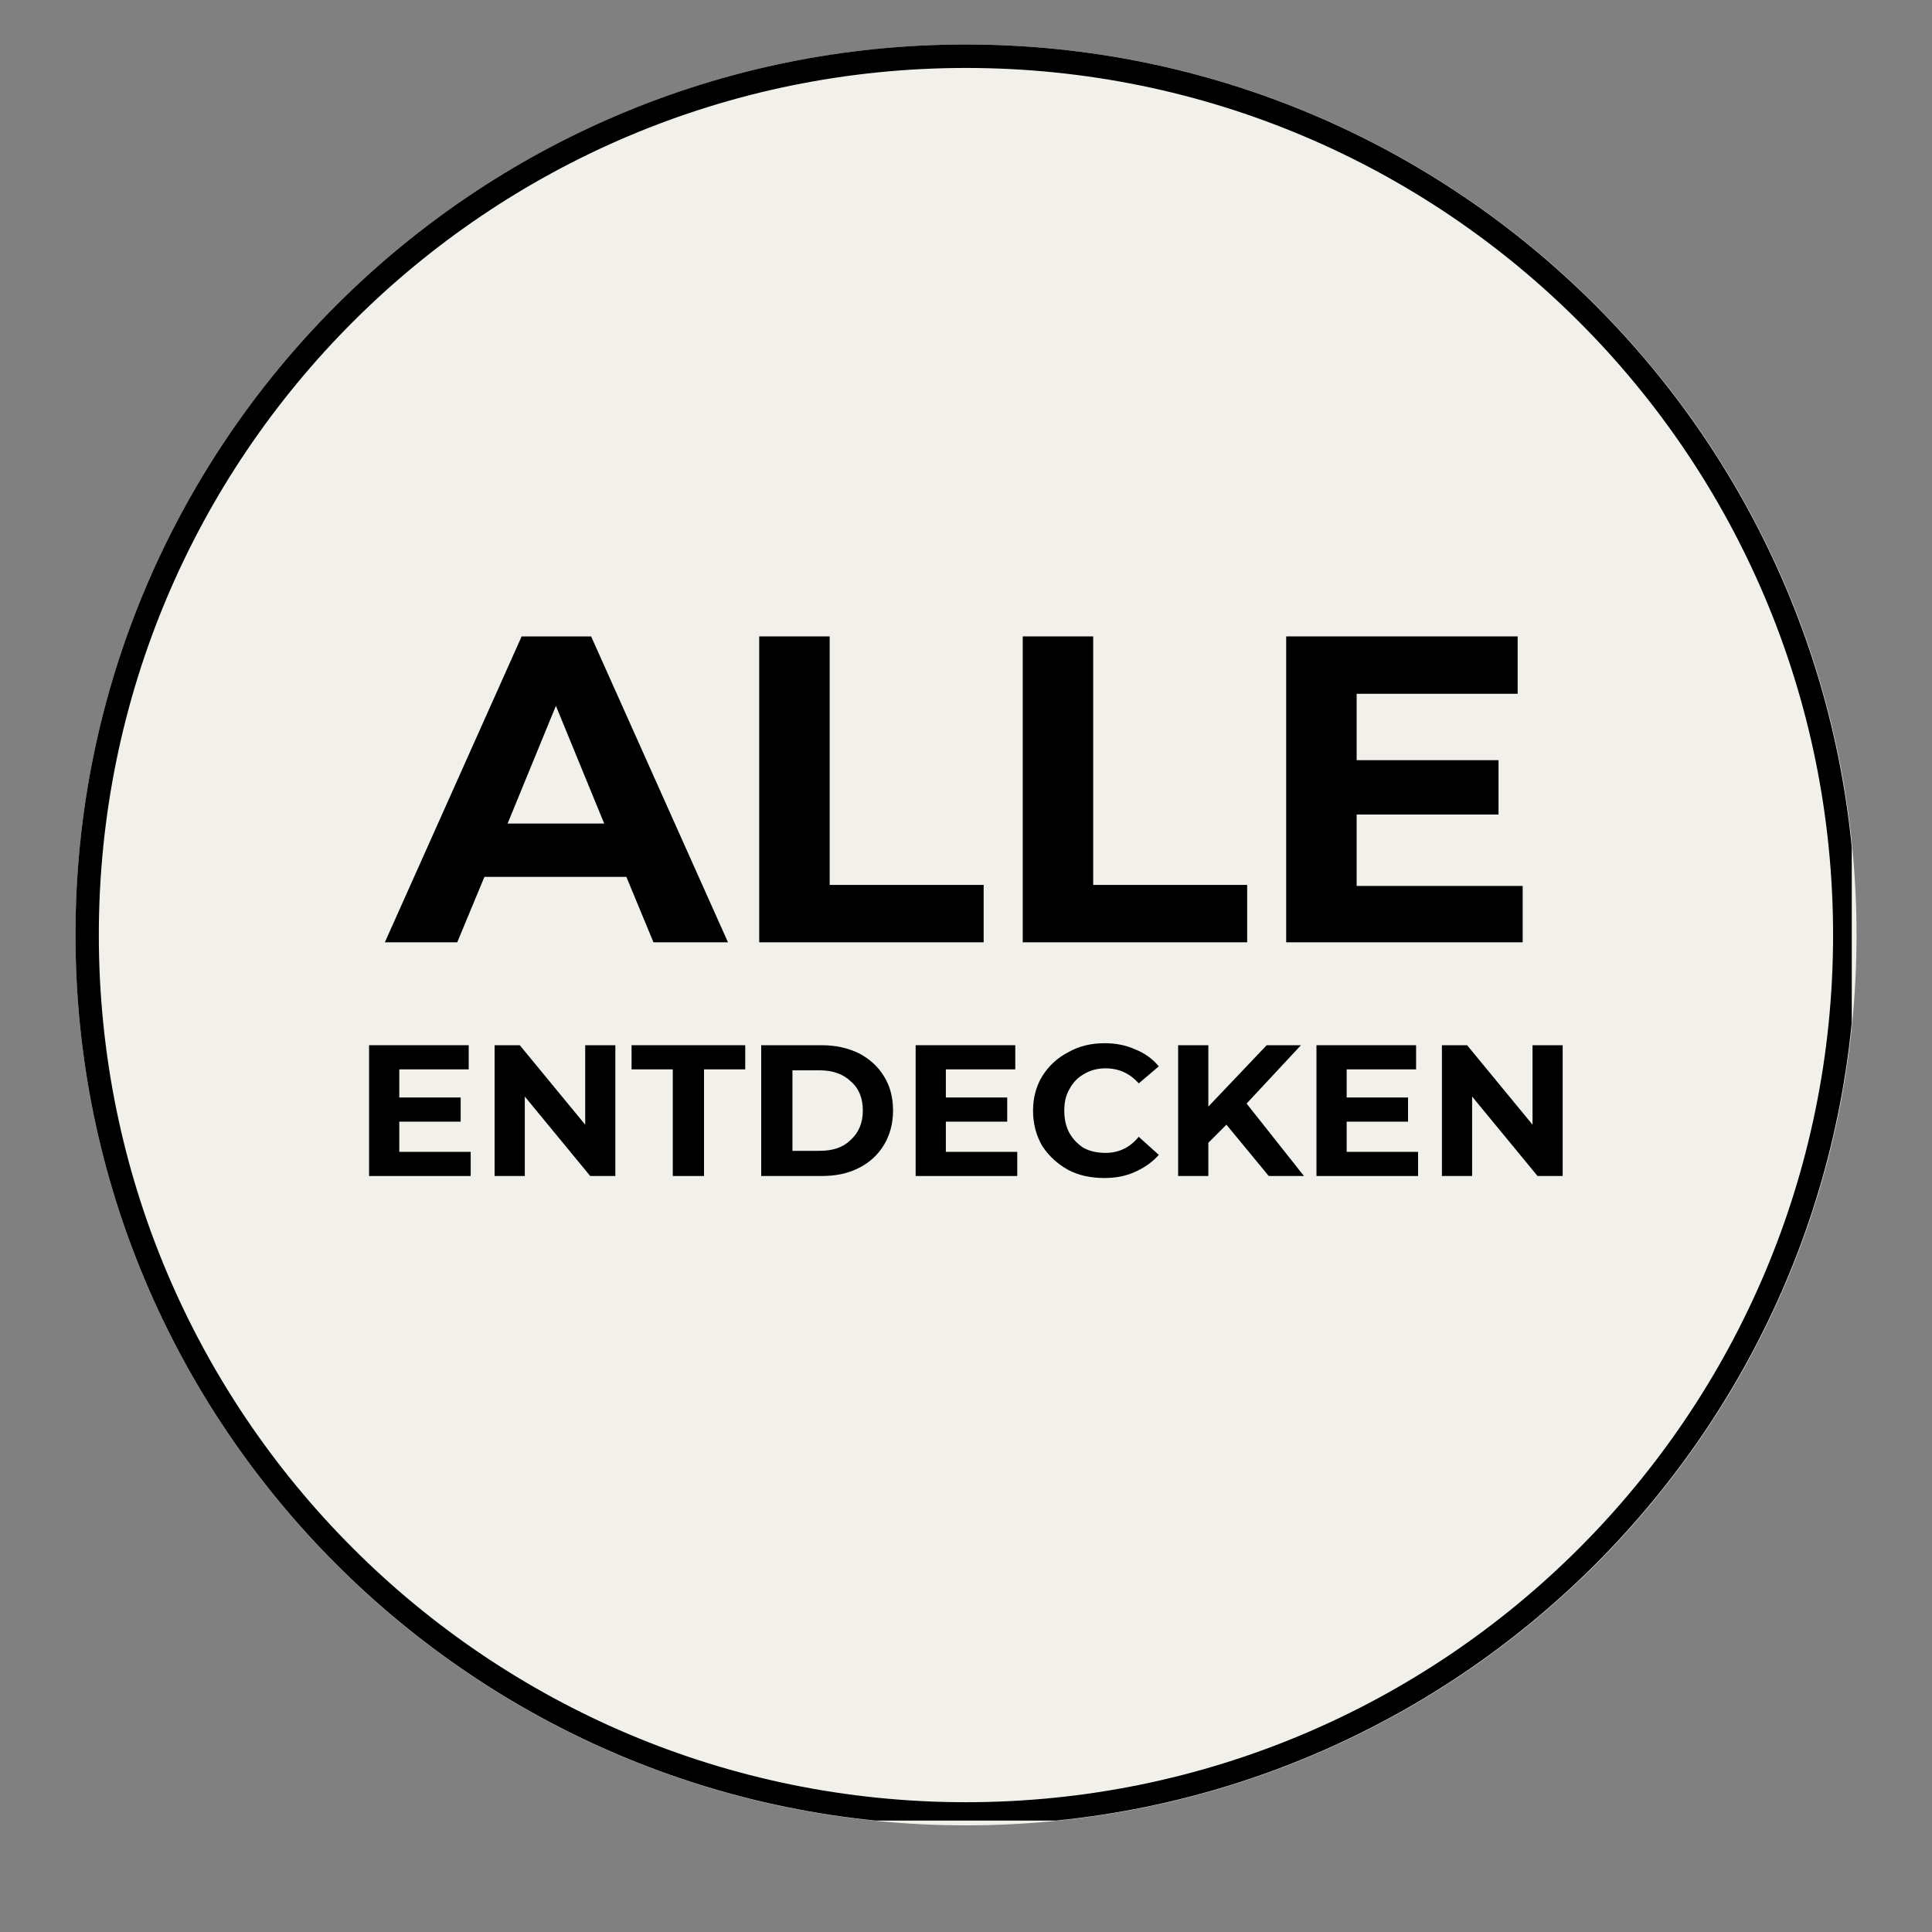
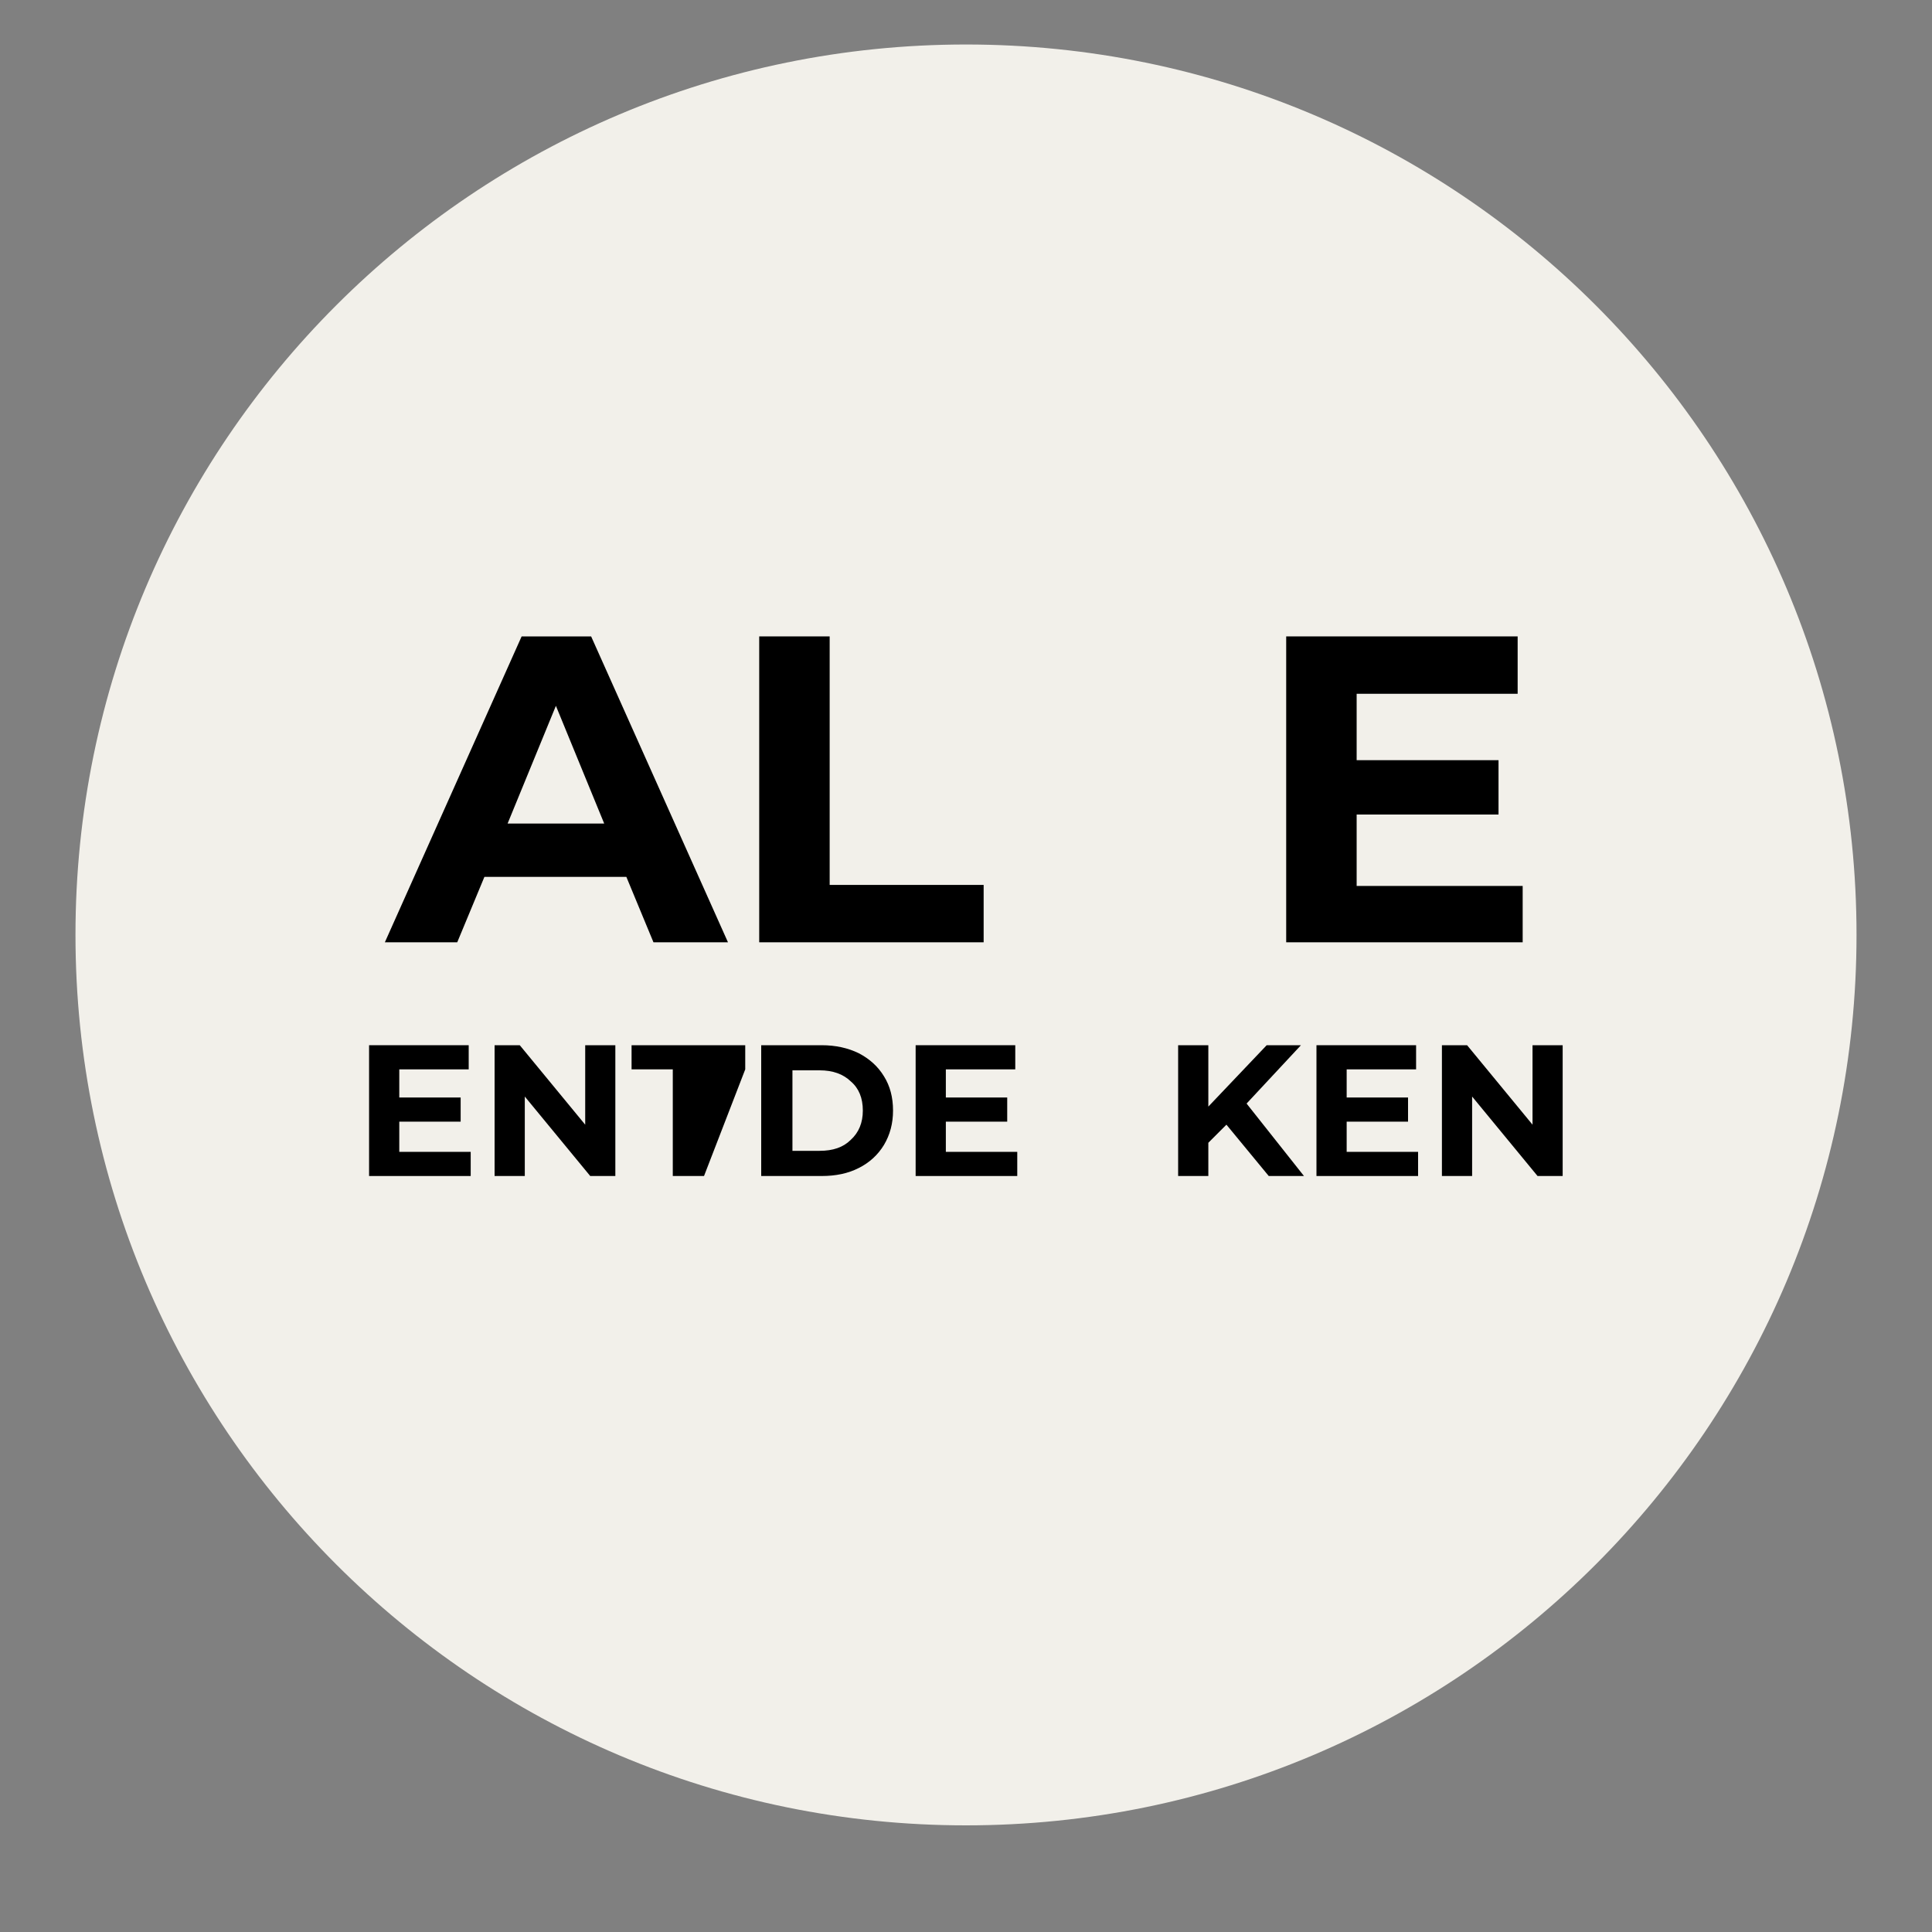
<svg xmlns="http://www.w3.org/2000/svg" version="1.0" preserveAspectRatio="xMidYMid meet" height="40" viewBox="0 0 30 30" zoomAndPan="magnify" width="40">
  <rect x="0" y="0" width="30" height="30" fill="#808080" stroke="none" />
  <defs>
    <g />
    <clipPath id="6128d29e96">
      <path clip-rule="nonzero" d="M 1.172 0.691 L 28.828 0.691 L 28.828 28.344 L 1.172 28.344 Z M 1.172 0.691" />
    </clipPath>
    <clipPath id="2e6073aaf0">
      <path clip-rule="nonzero" d="M 15 0.691 C 7.363 0.691 1.172 6.879 1.172 14.516 C 1.172 22.152 7.363 28.344 15 28.344 C 22.637 28.344 28.828 22.152 28.828 14.516 C 28.828 6.879 22.637 0.691 15 0.691 Z M 15 0.691" />
    </clipPath>
    <clipPath id="6eed4c572e">
-       <path clip-rule="nonzero" d="M 1.172 0.691 L 28.754 0.691 L 28.754 28.27 L 1.172 28.27 Z M 1.172 0.691" />
-     </clipPath>
+       </clipPath>
    <clipPath id="ffd8622b5a">
      <path clip-rule="nonzero" d="M 14.996 0.691 C 7.363 0.691 1.172 6.879 1.172 14.516 C 1.172 22.148 7.363 28.34 14.996 28.34 C 22.633 28.34 28.82 22.148 28.82 14.516 C 28.82 6.879 22.633 0.691 14.996 0.691 Z M 14.996 0.691" />
    </clipPath>
  </defs>
  <g clip-path="url(#6128d29e96)">
    <g clip-path="url(#2e6073aaf0)">
      <path fill-rule="nonzero" fill-opacity="1" d="M 1.172 0.691 L 28.828 0.691 L 28.828 28.344 L 1.172 28.344 Z M 1.172 0.691" fill="#f2f0ea" />
    </g>
  </g>
  <g clip-path="url(#6eed4c572e)">
    <g clip-path="url(#ffd8622b5a)">
      <path stroke-miterlimit="4" stroke-opacity="1" stroke-width="1" stroke="#000000" d="M 19.045 0.003 C 8.528 0.003 -0.002 8.528 -0.002 19.049 C -0.002 29.566 8.528 38.096 19.045 38.096 C 29.566 38.096 38.091 29.566 38.091 19.049 C 38.091 8.528 29.566 0.003 19.045 0.003 Z M 19.045 0.003" stroke-linejoin="miter" fill="none" transform="matrix(0.726, 0, 0, 0.726, 1.173, 0.69)" stroke-linecap="butt" />
    </g>
  </g>
  <g fill-opacity="1" fill="#000000">
    <g transform="translate(6.038, 14.632)">
      <g>
        <path d="M 3.688 -1.016 L 1.484 -1.016 L 1.062 0 L -0.062 0 L 2.062 -4.75 L 3.141 -4.75 L 5.266 0 L 4.109 0 Z M 3.344 -1.844 L 2.594 -3.672 L 1.844 -1.844 Z M 3.344 -1.844" />
      </g>
    </g>
  </g>
  <g fill-opacity="1" fill="#000000">
    <g transform="translate(11.227, 14.632)">
      <g>
        <path d="M 0.562 -4.75 L 1.656 -4.75 L 1.656 -0.891 L 4.047 -0.891 L 4.047 0 L 0.562 0 Z M 0.562 -4.75" />
      </g>
    </g>
  </g>
  <g fill-opacity="1" fill="#000000">
    <g transform="translate(15.319, 14.632)">
      <g>
-         <path d="M 0.562 -4.75 L 1.656 -4.75 L 1.656 -0.891 L 4.047 -0.891 L 4.047 0 L 0.562 0 Z M 0.562 -4.75" />
-       </g>
+         </g>
    </g>
  </g>
  <g fill-opacity="1" fill="#000000">
    <g transform="translate(19.41, 14.632)">
      <g>
        <path d="M 4.234 -0.875 L 4.234 0 L 0.562 0 L 0.562 -4.75 L 4.156 -4.75 L 4.156 -3.859 L 1.656 -3.859 L 1.656 -2.828 L 3.859 -2.828 L 3.859 -1.984 L 1.656 -1.984 L 1.656 -0.875 Z M 4.234 -0.875" />
      </g>
    </g>
  </g>
  <g fill-opacity="1" fill="#000000">
    <g transform="translate(5.497, 18.261)">
      <g>
        <path d="M 1.812 -0.375 L 1.812 0 L 0.234 0 L 0.234 -2.031 L 1.781 -2.031 L 1.781 -1.656 L 0.703 -1.656 L 0.703 -1.219 L 1.656 -1.219 L 1.656 -0.844 L 0.703 -0.844 L 0.703 -0.375 Z M 1.812 -0.375" />
      </g>
    </g>
  </g>
  <g fill-opacity="1" fill="#000000">
    <g transform="translate(7.446, 18.261)">
      <g>
        <path d="M 2.109 -2.031 L 2.109 0 L 1.719 0 L 0.703 -1.234 L 0.703 0 L 0.234 0 L 0.234 -2.031 L 0.625 -2.031 L 1.641 -0.797 L 1.641 -2.031 Z M 2.109 -2.031" />
      </g>
    </g>
  </g>
  <g fill-opacity="1" fill="#000000">
    <g transform="translate(9.791, 18.261)">
      <g>
-         <path d="M 0.656 -1.656 L 0.016 -1.656 L 0.016 -2.031 L 1.781 -2.031 L 1.781 -1.656 L 1.141 -1.656 L 1.141 0 L 0.656 0 Z M 0.656 -1.656" />
+         <path d="M 0.656 -1.656 L 0.016 -1.656 L 0.016 -2.031 L 1.781 -2.031 L 1.781 -1.656 L 1.141 0 L 0.656 0 Z M 0.656 -1.656" />
      </g>
    </g>
  </g>
  <g fill-opacity="1" fill="#000000">
    <g transform="translate(11.586, 18.261)">
      <g>
        <path d="M 0.234 -2.031 L 1.172 -2.031 C 1.391 -2.031 1.582 -1.988 1.75 -1.906 C 1.914 -1.82 2.047 -1.703 2.141 -1.547 C 2.234 -1.398 2.281 -1.223 2.281 -1.016 C 2.281 -0.816 2.234 -0.641 2.141 -0.484 C 2.047 -0.328 1.914 -0.207 1.75 -0.125 C 1.582 -0.039 1.391 0 1.172 0 L 0.234 0 Z M 1.141 -0.391 C 1.348 -0.391 1.508 -0.445 1.625 -0.562 C 1.75 -0.676 1.812 -0.828 1.812 -1.016 C 1.812 -1.211 1.75 -1.363 1.625 -1.469 C 1.508 -1.582 1.348 -1.641 1.141 -1.641 L 0.719 -1.641 L 0.719 -0.391 Z M 1.141 -0.391" />
      </g>
    </g>
  </g>
  <g fill-opacity="1" fill="#000000">
    <g transform="translate(13.984, 18.261)">
      <g>
        <path d="M 1.812 -0.375 L 1.812 0 L 0.234 0 L 0.234 -2.031 L 1.781 -2.031 L 1.781 -1.656 L 0.703 -1.656 L 0.703 -1.219 L 1.656 -1.219 L 1.656 -0.844 L 0.703 -0.844 L 0.703 -0.375 Z M 1.812 -0.375" />
      </g>
    </g>
  </g>
  <g fill-opacity="1" fill="#000000">
    <g transform="translate(15.932, 18.261)">
      <g>
-         <path d="M 1.219 0.031 C 1.008 0.031 0.82 -0.008 0.656 -0.094 C 0.488 -0.188 0.352 -0.312 0.25 -0.469 C 0.156 -0.633 0.109 -0.816 0.109 -1.016 C 0.109 -1.211 0.156 -1.391 0.25 -1.547 C 0.352 -1.711 0.488 -1.836 0.656 -1.922 C 0.82 -2.016 1.008 -2.062 1.219 -2.062 C 1.395 -2.062 1.551 -2.031 1.688 -1.969 C 1.832 -1.914 1.957 -1.828 2.062 -1.703 L 1.75 -1.438 C 1.613 -1.594 1.441 -1.672 1.234 -1.672 C 1.109 -1.672 0.992 -1.641 0.891 -1.578 C 0.797 -1.523 0.723 -1.445 0.672 -1.344 C 0.617 -1.25 0.594 -1.141 0.594 -1.016 C 0.594 -0.891 0.617 -0.773 0.672 -0.672 C 0.723 -0.578 0.797 -0.5 0.891 -0.438 C 0.992 -0.383 1.109 -0.359 1.234 -0.359 C 1.441 -0.359 1.613 -0.441 1.75 -0.609 L 2.062 -0.328 C 1.957 -0.211 1.832 -0.125 1.688 -0.062 C 1.551 0 1.395 0.031 1.219 0.031 Z M 1.219 0.031" />
-       </g>
+         </g>
    </g>
  </g>
  <g fill-opacity="1" fill="#000000">
    <g transform="translate(18.06, 18.261)">
      <g>
        <path d="M 0.984 -0.797 L 0.703 -0.516 L 0.703 0 L 0.234 0 L 0.234 -2.031 L 0.703 -2.031 L 0.703 -1.078 L 1.609 -2.031 L 2.141 -2.031 L 1.297 -1.125 L 2.188 0 L 1.641 0 Z M 0.984 -0.797" />
      </g>
    </g>
  </g>
  <g fill-opacity="1" fill="#000000">
    <g transform="translate(20.208, 18.261)">
      <g>
        <path d="M 1.812 -0.375 L 1.812 0 L 0.234 0 L 0.234 -2.031 L 1.781 -2.031 L 1.781 -1.656 L 0.703 -1.656 L 0.703 -1.219 L 1.656 -1.219 L 1.656 -0.844 L 0.703 -0.844 L 0.703 -0.375 Z M 1.812 -0.375" />
      </g>
    </g>
  </g>
  <g fill-opacity="1" fill="#000000">
    <g transform="translate(22.156, 18.261)">
      <g>
        <path d="M 2.109 -2.031 L 2.109 0 L 1.719 0 L 0.703 -1.234 L 0.703 0 L 0.234 0 L 0.234 -2.031 L 0.625 -2.031 L 1.641 -0.797 L 1.641 -2.031 Z M 2.109 -2.031" />
      </g>
    </g>
  </g>
</svg>